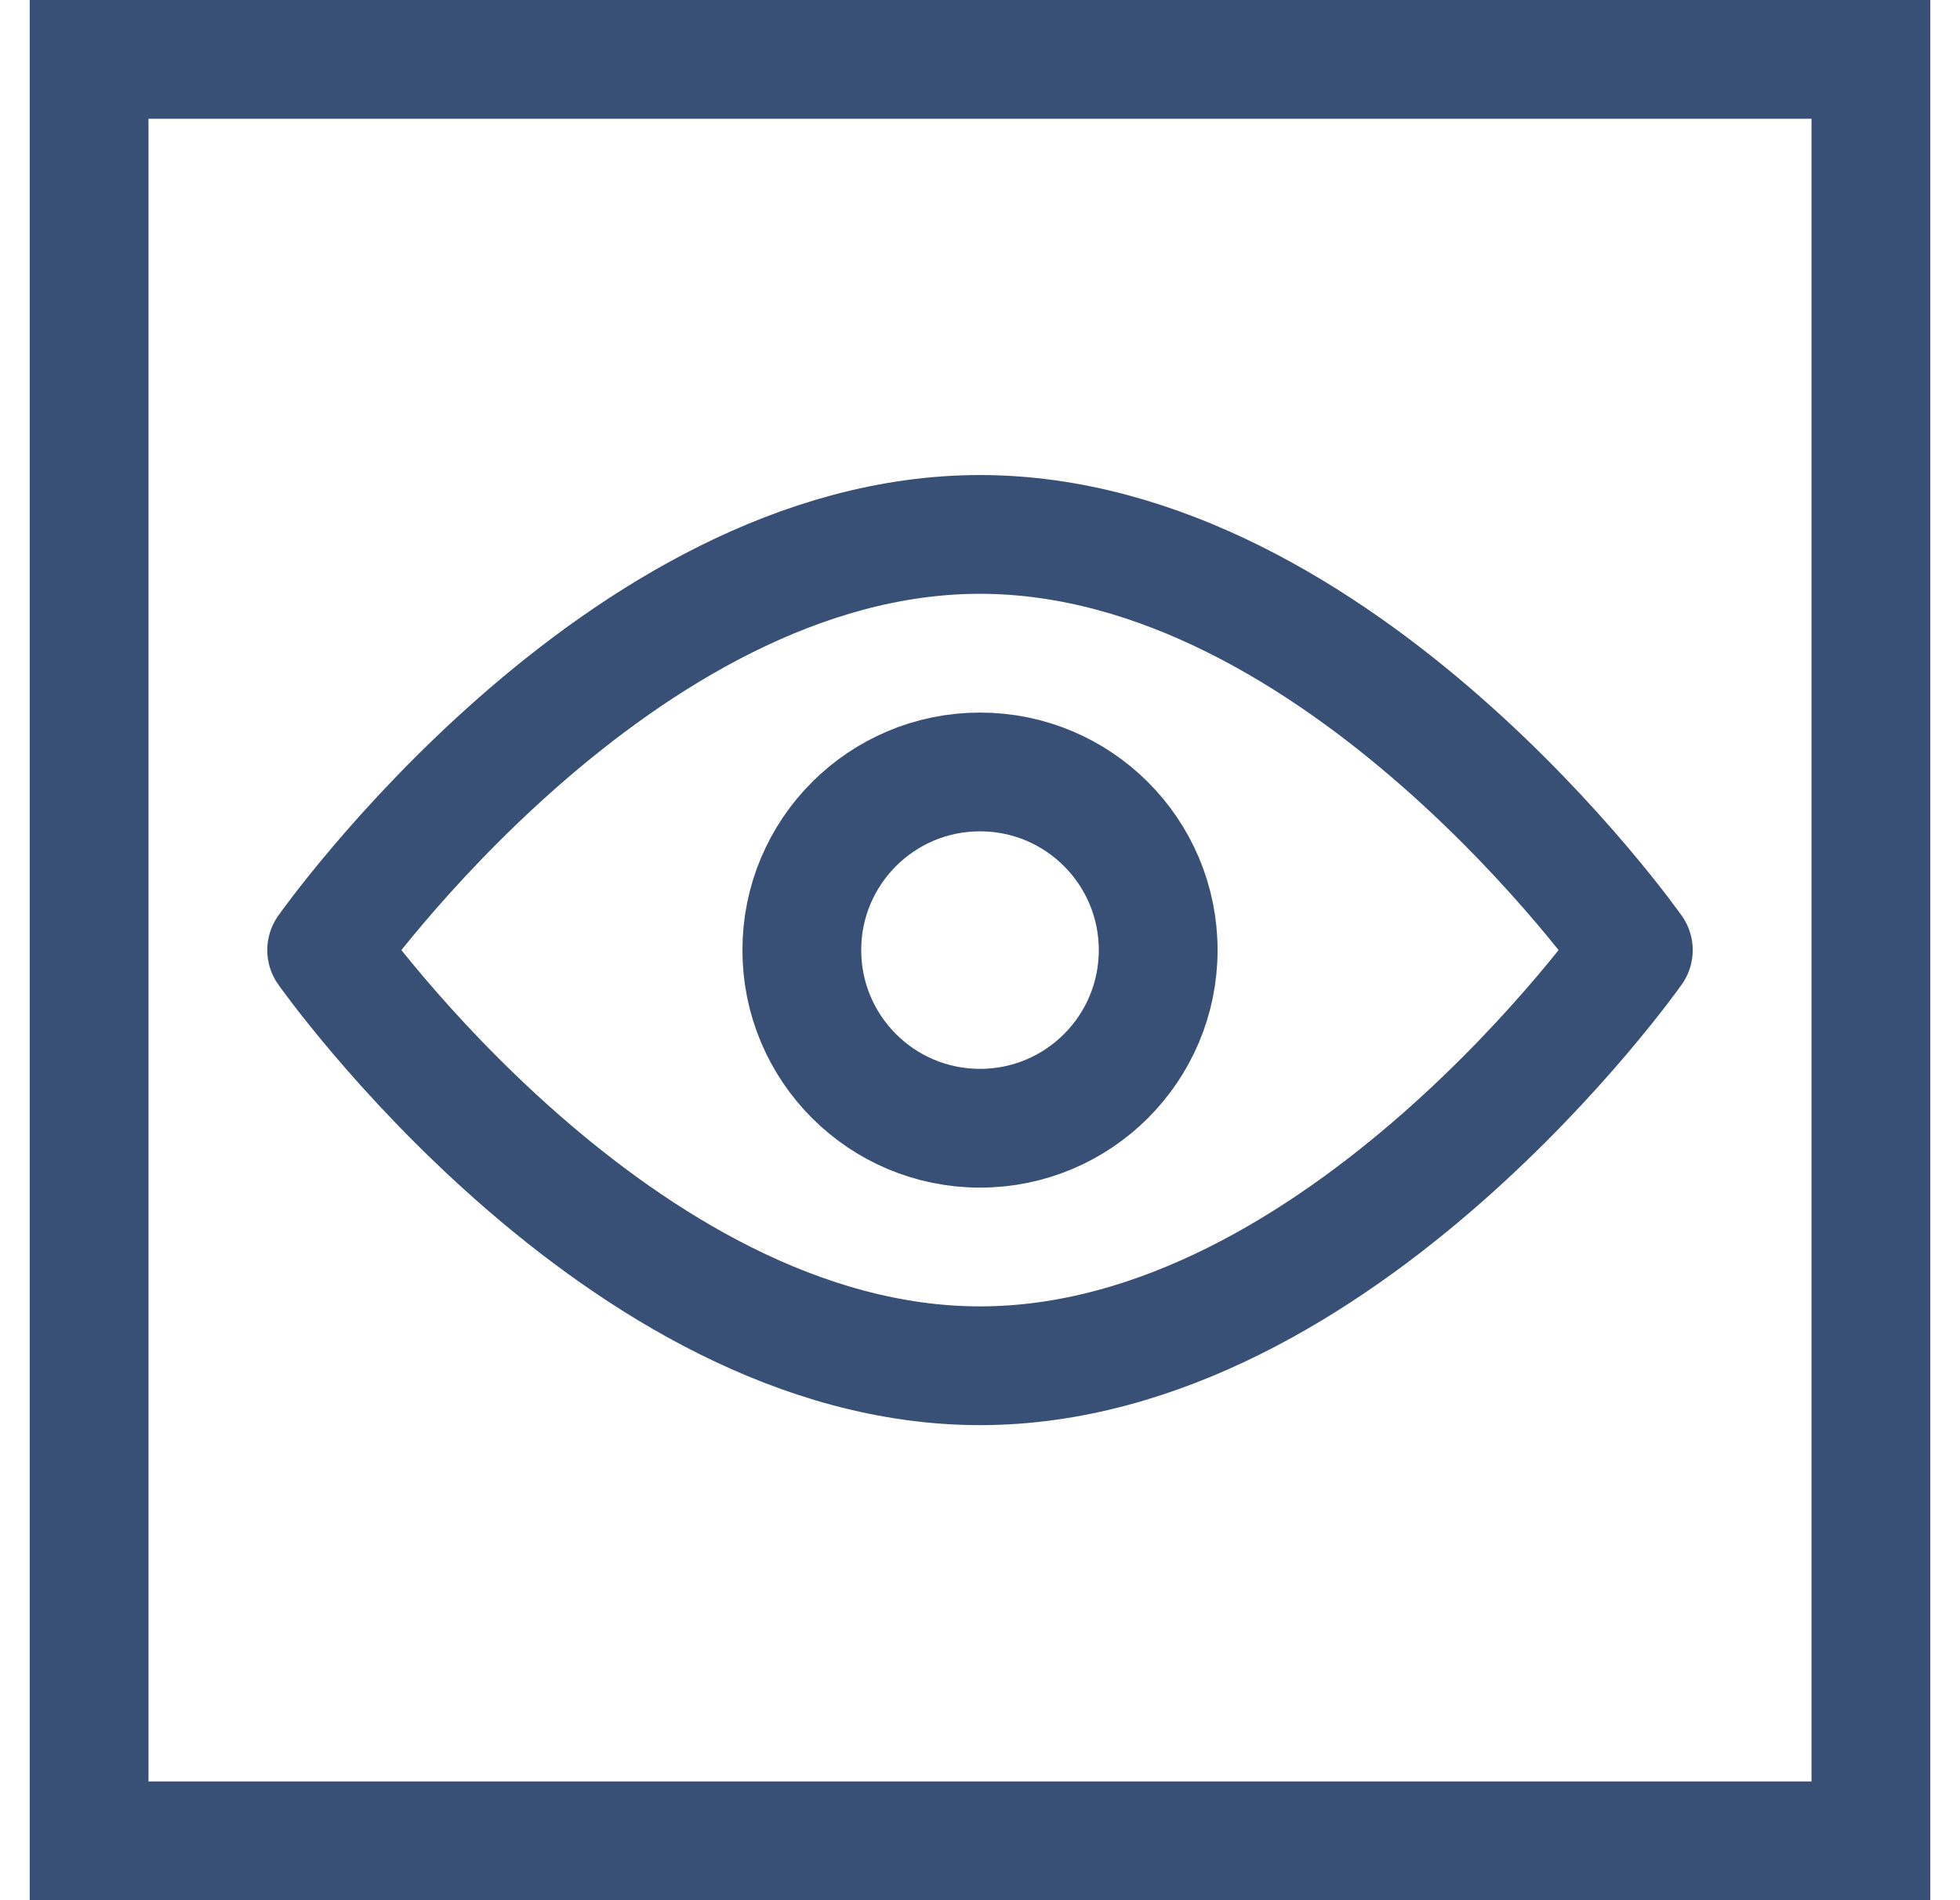
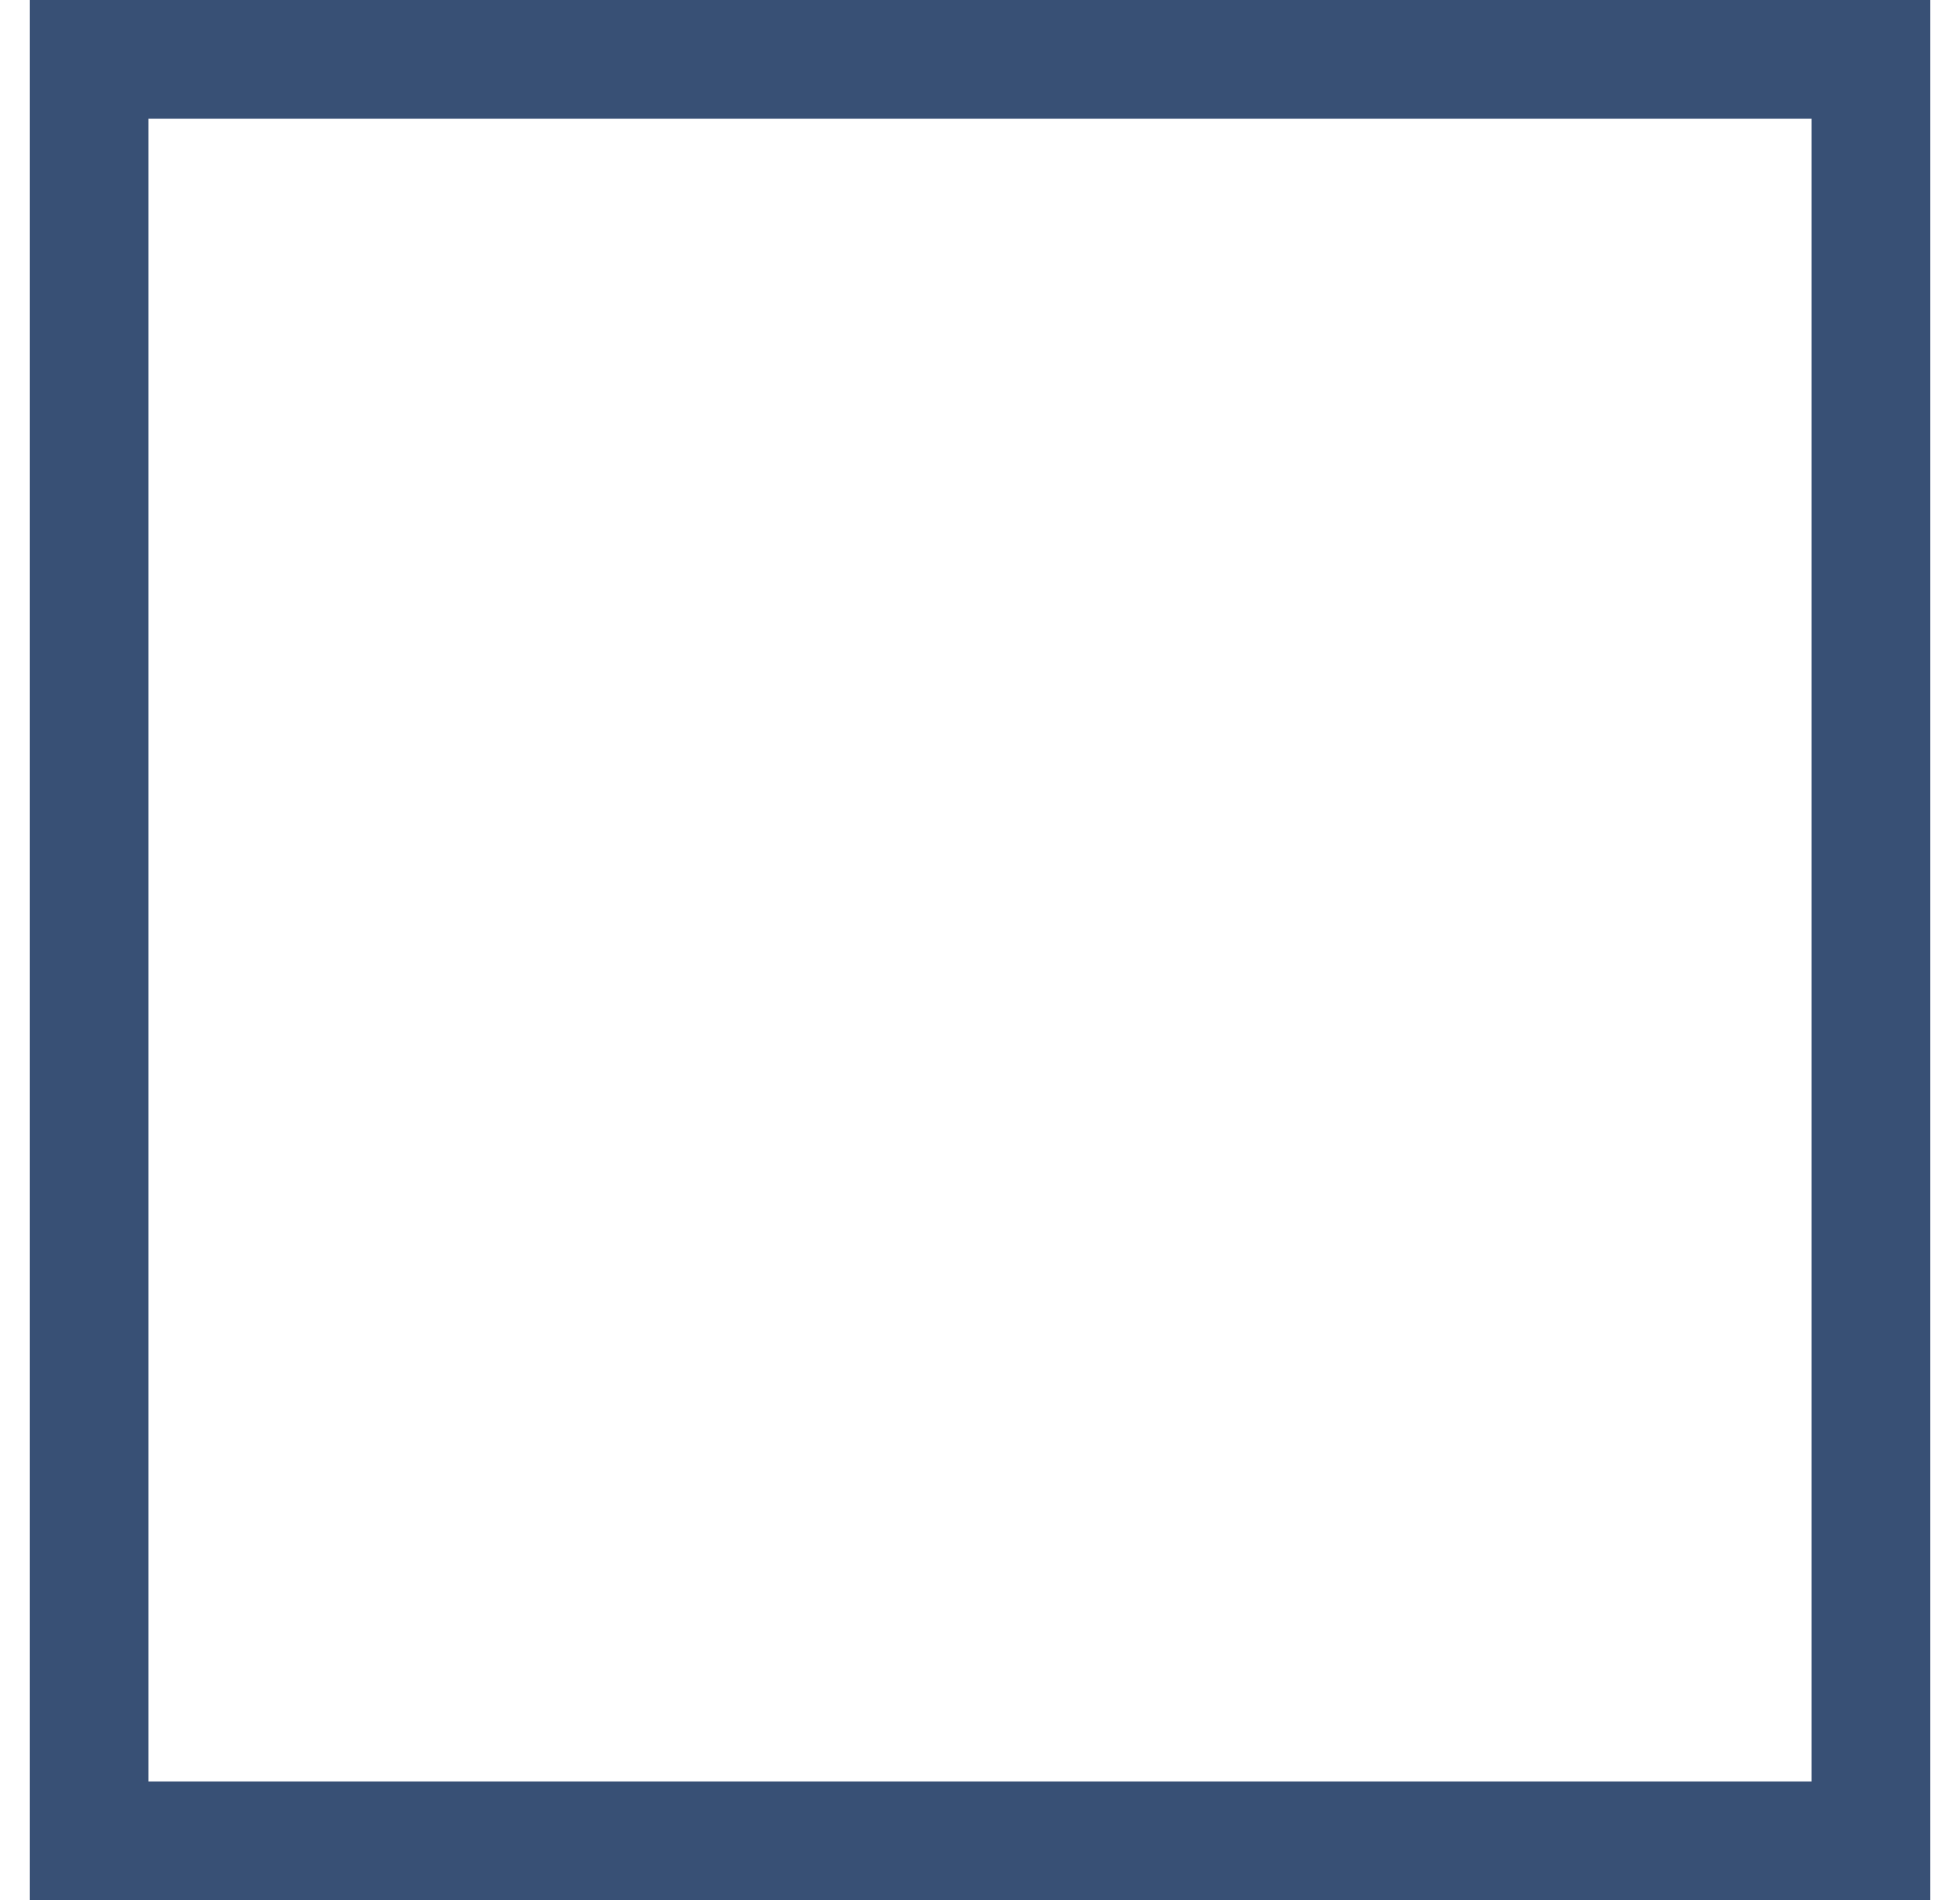
<svg xmlns="http://www.w3.org/2000/svg" width="33" height="32" viewBox="0 0 33 32" fill="none">
  <rect x="1.5" y="1" width="30" height="30" stroke="#385075" stroke-width="2" />
-   <path d="M16.5 19C18.157 19 19.5 17.657 19.5 16C19.5 14.343 18.157 13 16.5 13C14.843 13 13.5 14.343 13.5 16C13.5 17.657 14.843 19 16.5 19Z" stroke="#385075" stroke-width="2" stroke-linejoin="round" />
-   <path d="M16.5 23C22.575 23 27.5 16 27.5 16C27.5 16 22.575 9 16.5 9C10.425 9 5.5 16 5.5 16C5.5 16 10.425 23 16.5 23Z" stroke="#385075" stroke-width="2" stroke-linejoin="round" />
</svg>